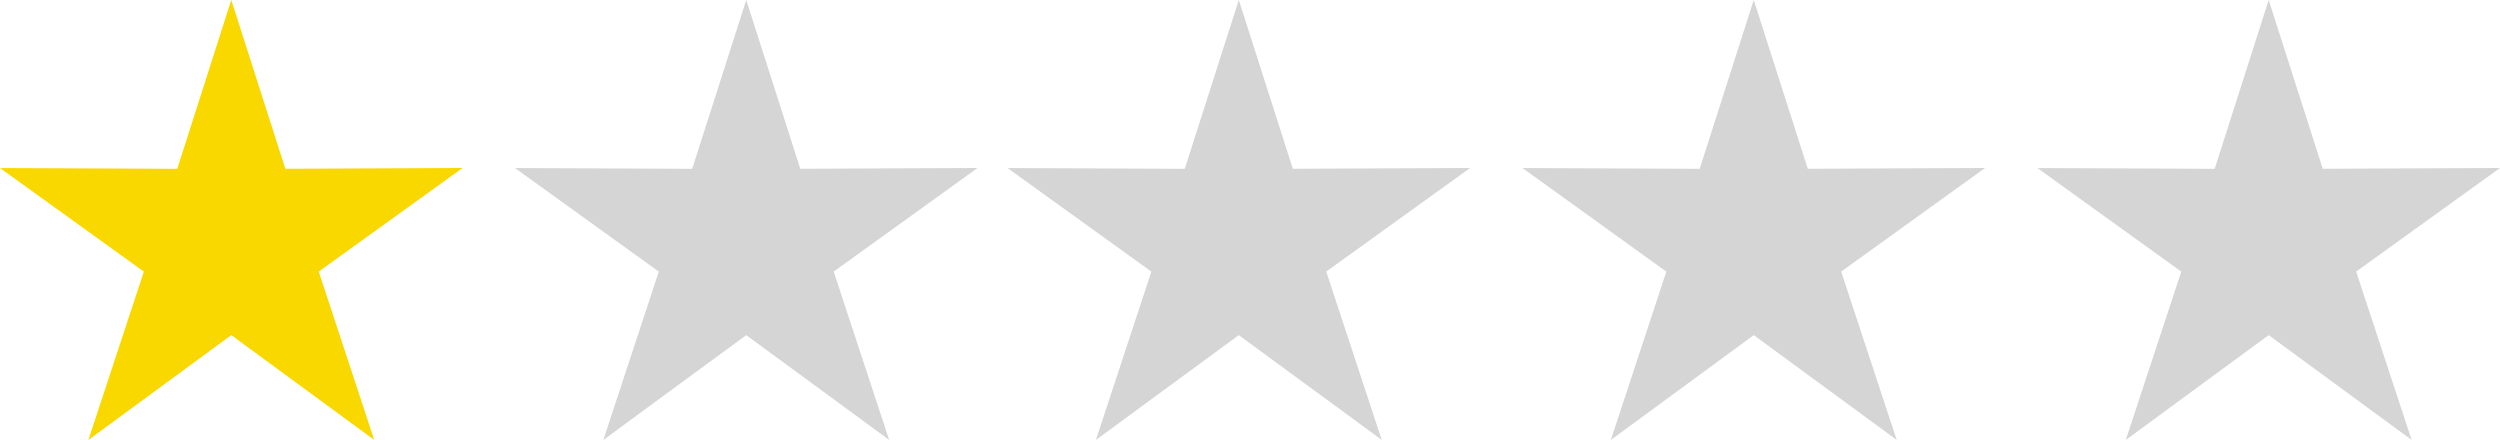
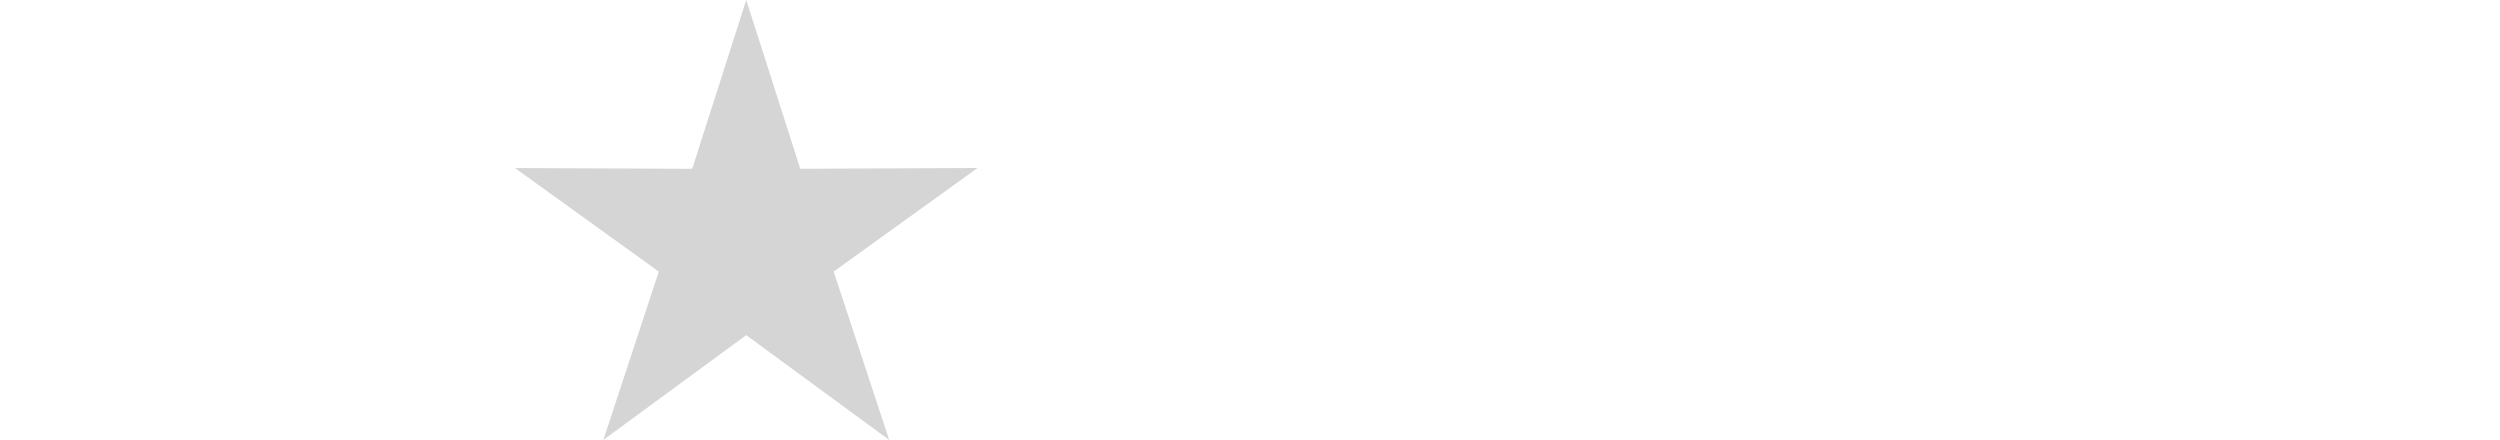
<svg xmlns="http://www.w3.org/2000/svg" width="111.661" height="19.65" viewBox="0 0 111.661 19.65">
  <g transform="translate(-107 17637)">
-     <path d="M12.33,1.9l2.414,7.54,7.917-.035-6.425,4.627,2.478,7.519L12.33,16.87,5.947,21.553l2.478-7.519L2,9.407l7.917.035Z" transform="translate(105 -17638.902)" fill="#f9d800" />
    <path d="M12.33,1.9l2.414,7.54,7.917-.035-6.425,4.627,2.478,7.519L12.33,16.87,5.947,21.553l2.478-7.519L2,9.407l7.917.035Z" transform="translate(128 -17638.902)" fill="#d5d5d5" />
-     <path d="M12.33,1.9l2.414,7.54,7.917-.035-6.425,4.627,2.478,7.519L12.33,16.87,5.947,21.553l2.478-7.519L2,9.407l7.917.035Z" transform="translate(150 -17638.902)" fill="#d5d5d5" />
-     <path d="M12.33,1.9l2.414,7.54,7.917-.035-6.425,4.627,2.478,7.519L12.33,16.87,5.947,21.553l2.478-7.519L2,9.407l7.917.035Z" transform="translate(173 -17638.902)" fill="#d5d5d5" />
-     <path d="M12.33,1.9l2.414,7.54,7.917-.035-6.425,4.627,2.478,7.519L12.33,16.87,5.947,21.553l2.478-7.519L2,9.407l7.917.035Z" transform="translate(196 -17638.902)" fill="#d5d5d5" />
  </g>
</svg>